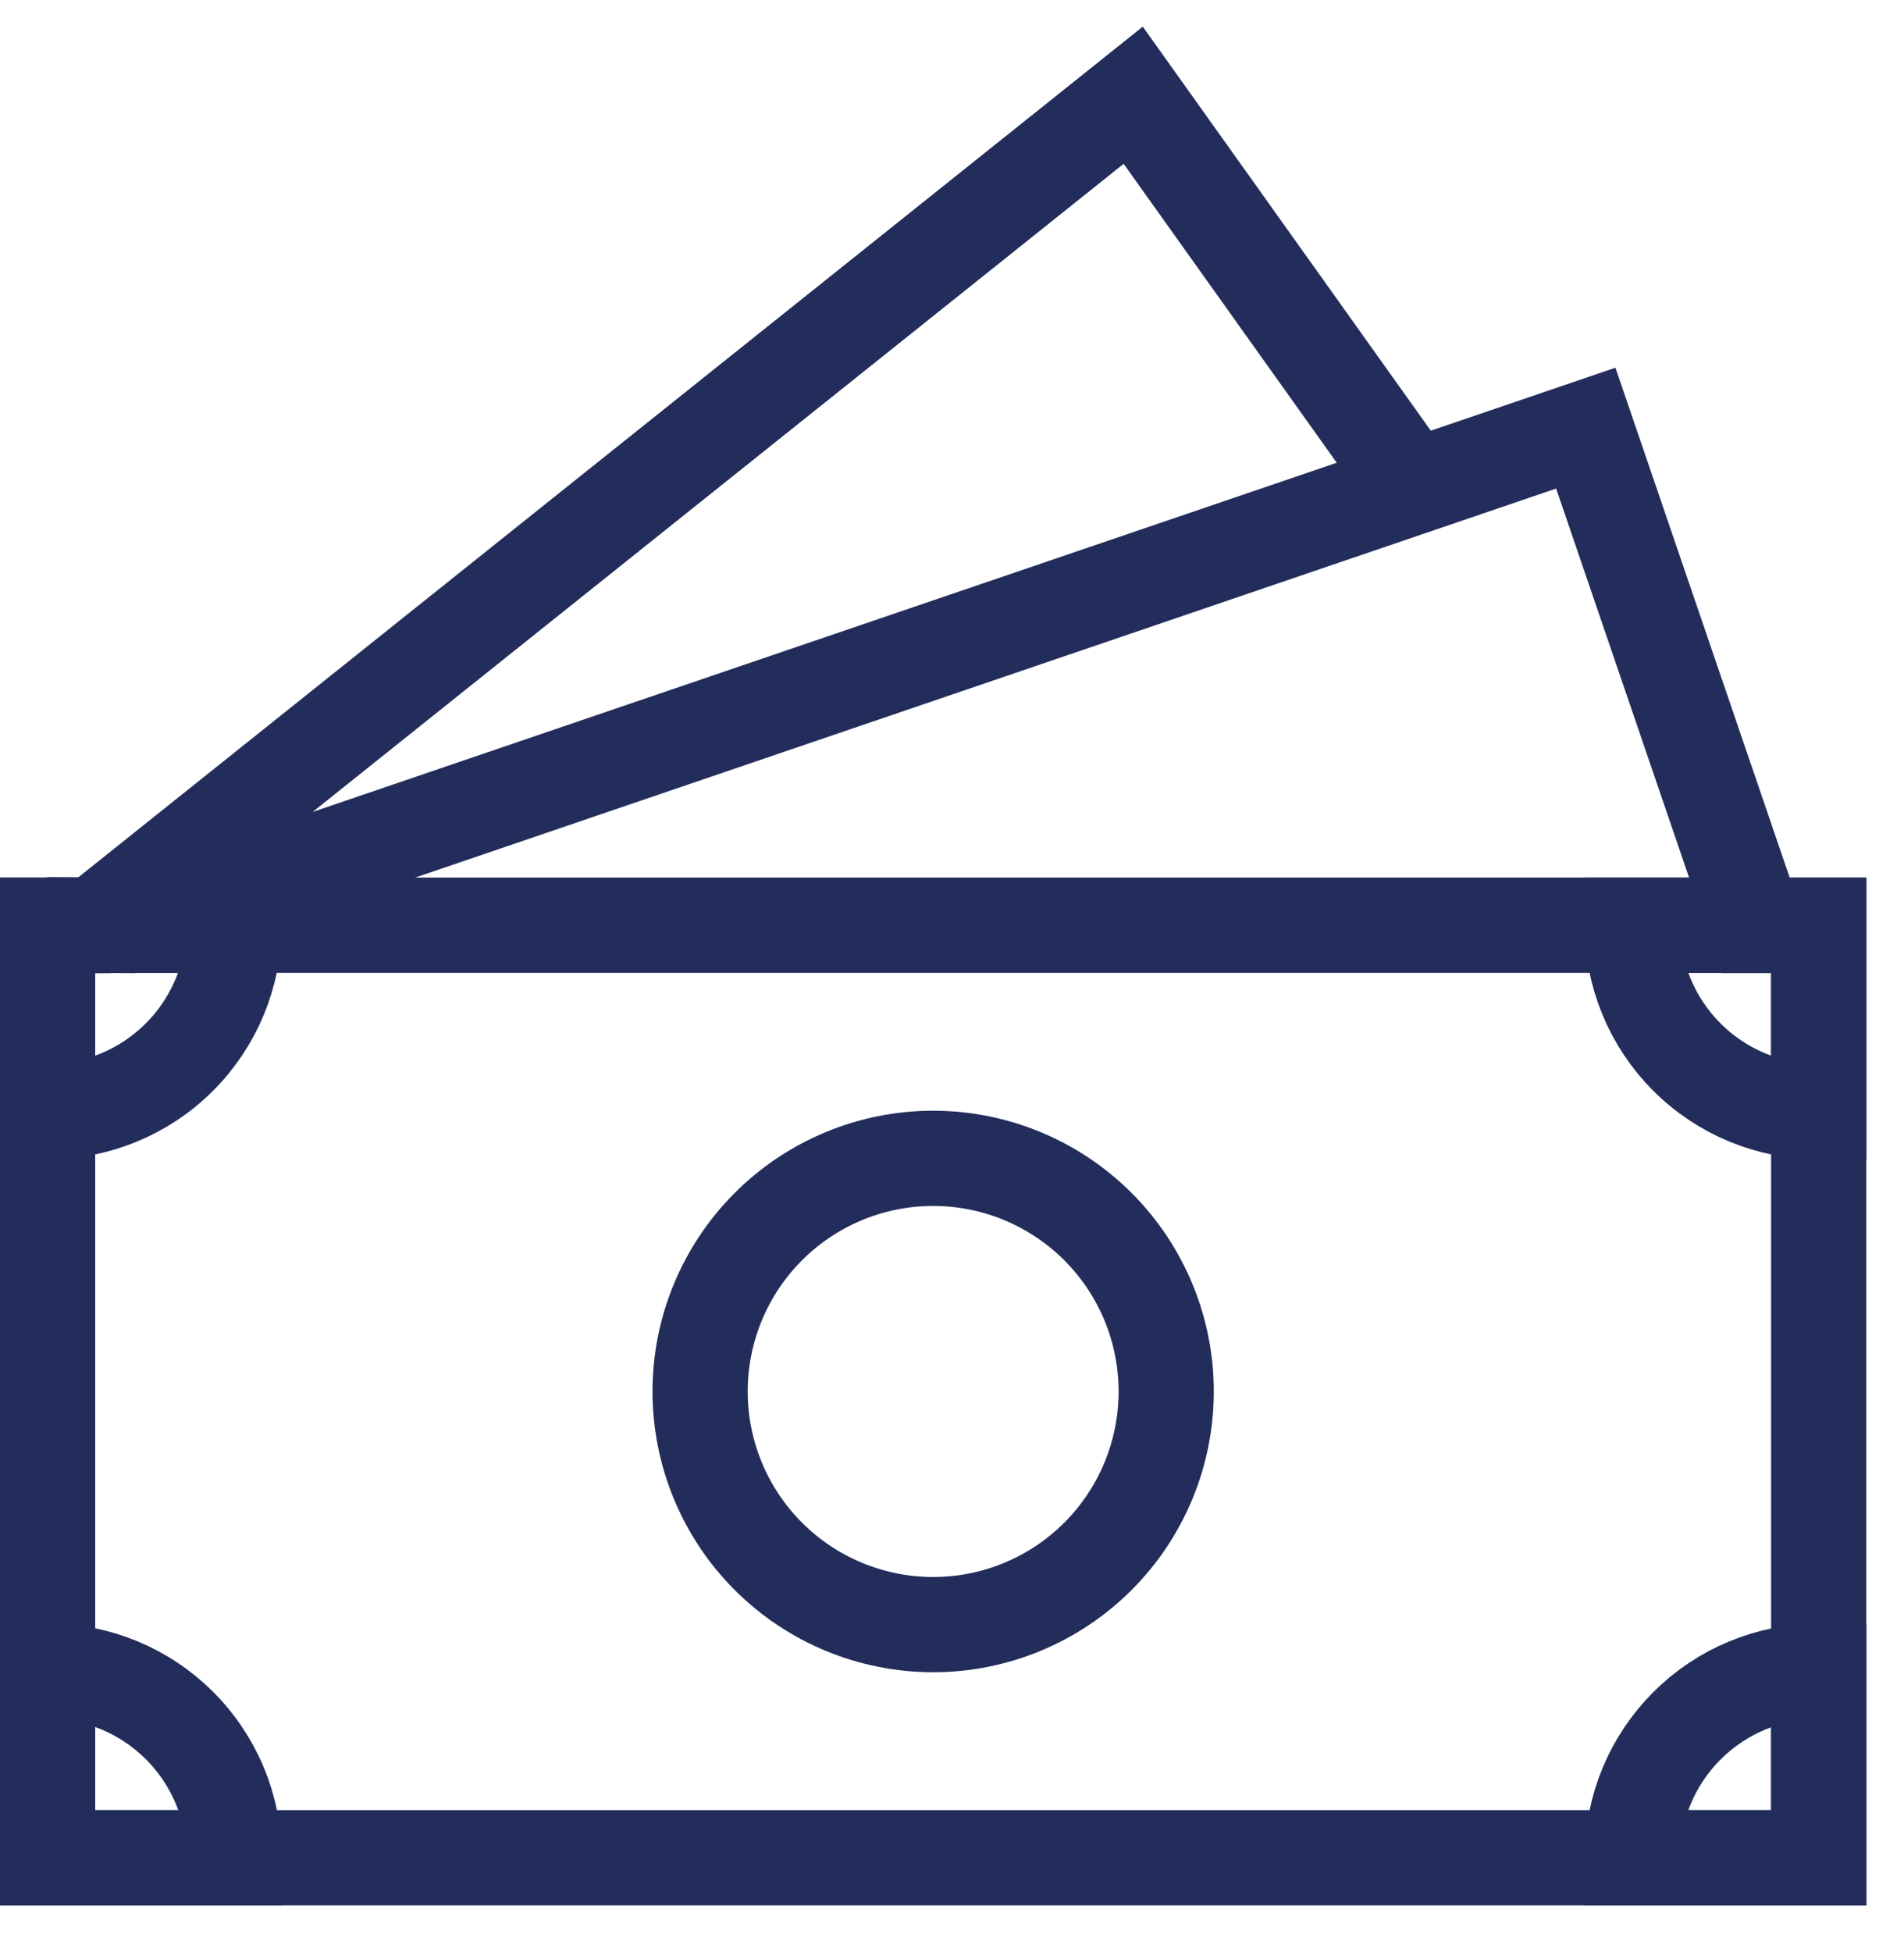
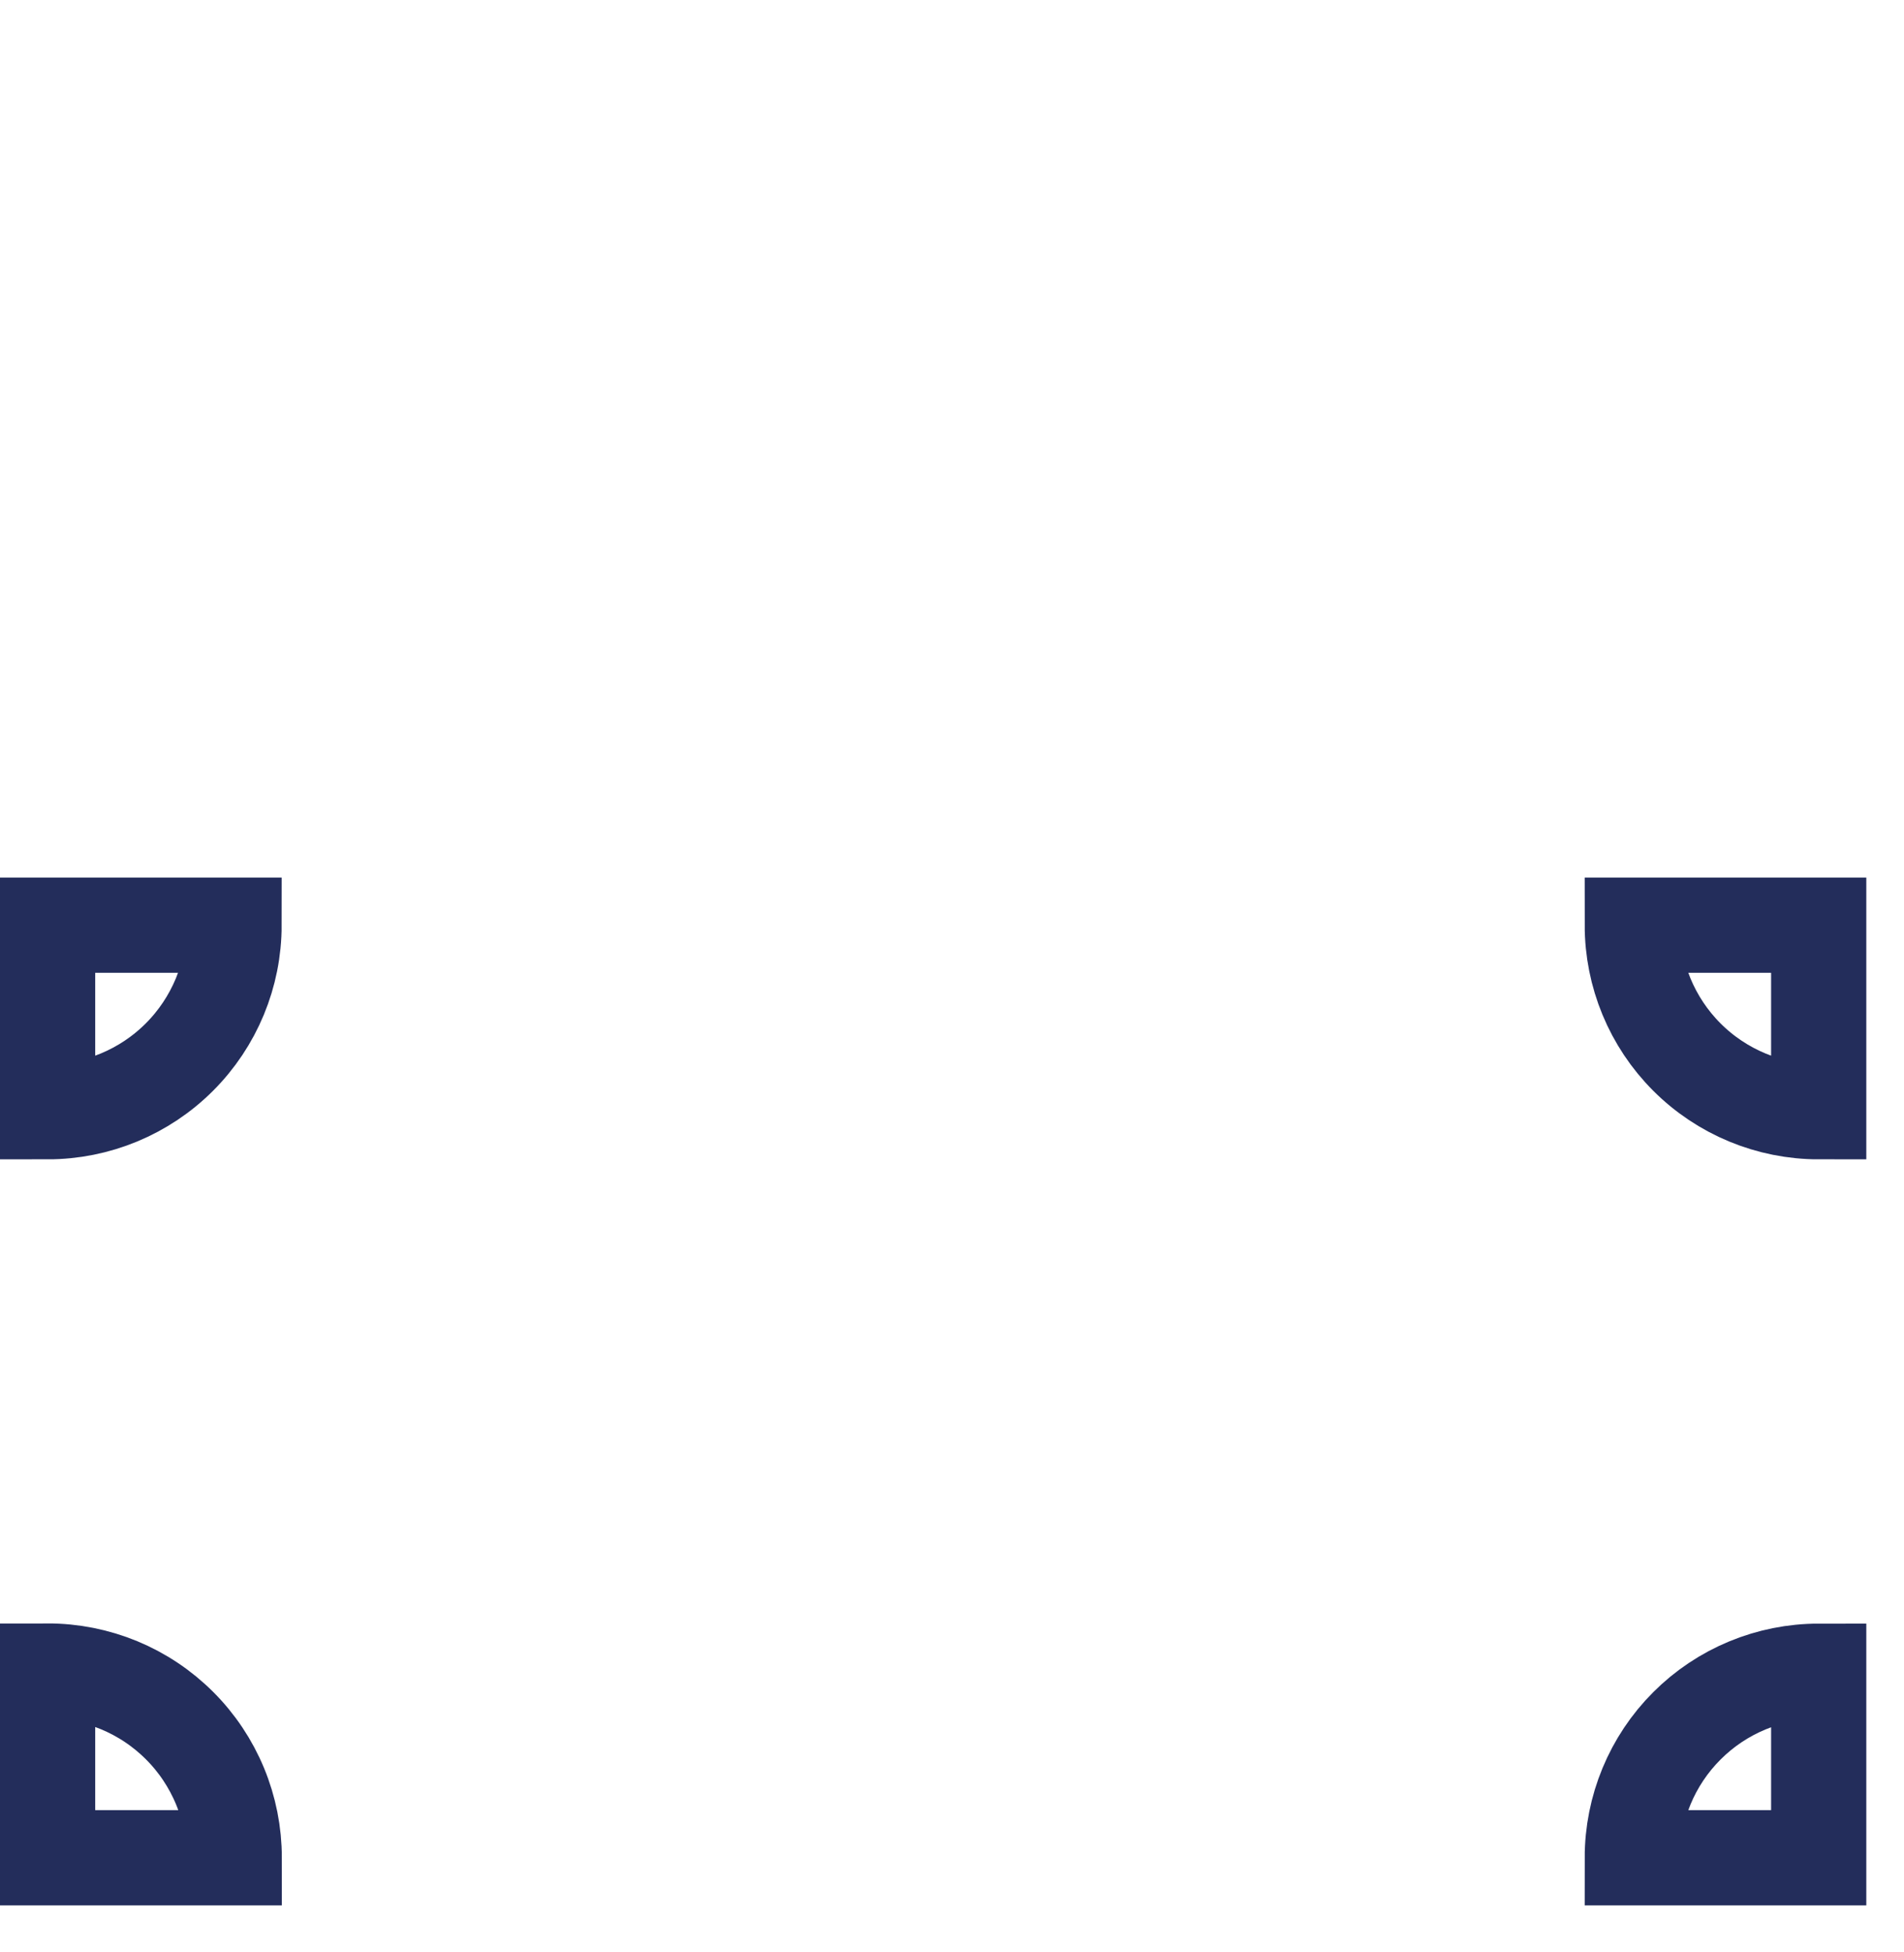
<svg xmlns="http://www.w3.org/2000/svg" overflow="visible" style="display: block;" viewBox="0 0 40 41" fill="none">
  <g id="Group">
    <g id="Vector">
</g>
    <g id="Vector_2">
</g>
-     <path id="Vector_3" d="M37.229 19.435H36.885L33.315 8.991L2.672 19.435L1.979 19.429M1 19.437H1.979L23.807 2L29.323 9.735" stroke="#232D5B" stroke-width="2" stroke-linecap="square" />
    <g id="Group_2">
-       <path id="Vector_4" d="M24.5 29.221C24.5 30.519 23.984 31.765 23.066 32.683C22.148 33.601 20.903 34.117 19.604 34.117C18.306 34.117 17.06 33.601 16.142 32.683C15.224 31.765 14.708 30.519 14.708 29.221C14.708 27.922 15.224 26.677 16.142 25.759C17.06 24.841 18.306 24.325 19.604 24.325C20.903 24.325 22.148 24.841 23.066 25.759C23.984 26.677 24.5 27.922 24.5 29.221Z" stroke="#232D5B" stroke-width="2" stroke-linecap="square" />
-       <path id="Vector_5" d="M38.208 19.429V39.013H1V19.429H38.208Z" stroke="#232D5B" stroke-width="2" stroke-linecap="square" />
      <path id="Vector_6" d="M1 19.429H4.917C4.917 20.468 4.504 21.464 3.769 22.199C3.035 22.933 2.039 23.346 1 23.346V19.429ZM38.208 19.429H34.292C34.292 20.468 34.704 21.464 35.439 22.199C36.173 22.933 37.17 23.346 38.208 23.346V19.429ZM1 39.013H4.921C4.921 38.498 4.82 37.987 4.623 37.511C4.426 37.036 4.138 36.603 3.773 36.239C3.409 35.875 2.977 35.586 2.501 35.389C2.025 35.193 1.515 35.091 1 35.092V39.013ZM38.208 39.013H34.292C34.292 37.974 34.704 36.977 35.439 36.243C36.173 35.508 37.17 35.096 38.208 35.096V39.013Z" stroke="#232D5B" stroke-width="2" stroke-linecap="square" />
    </g>
  </g>
</svg>